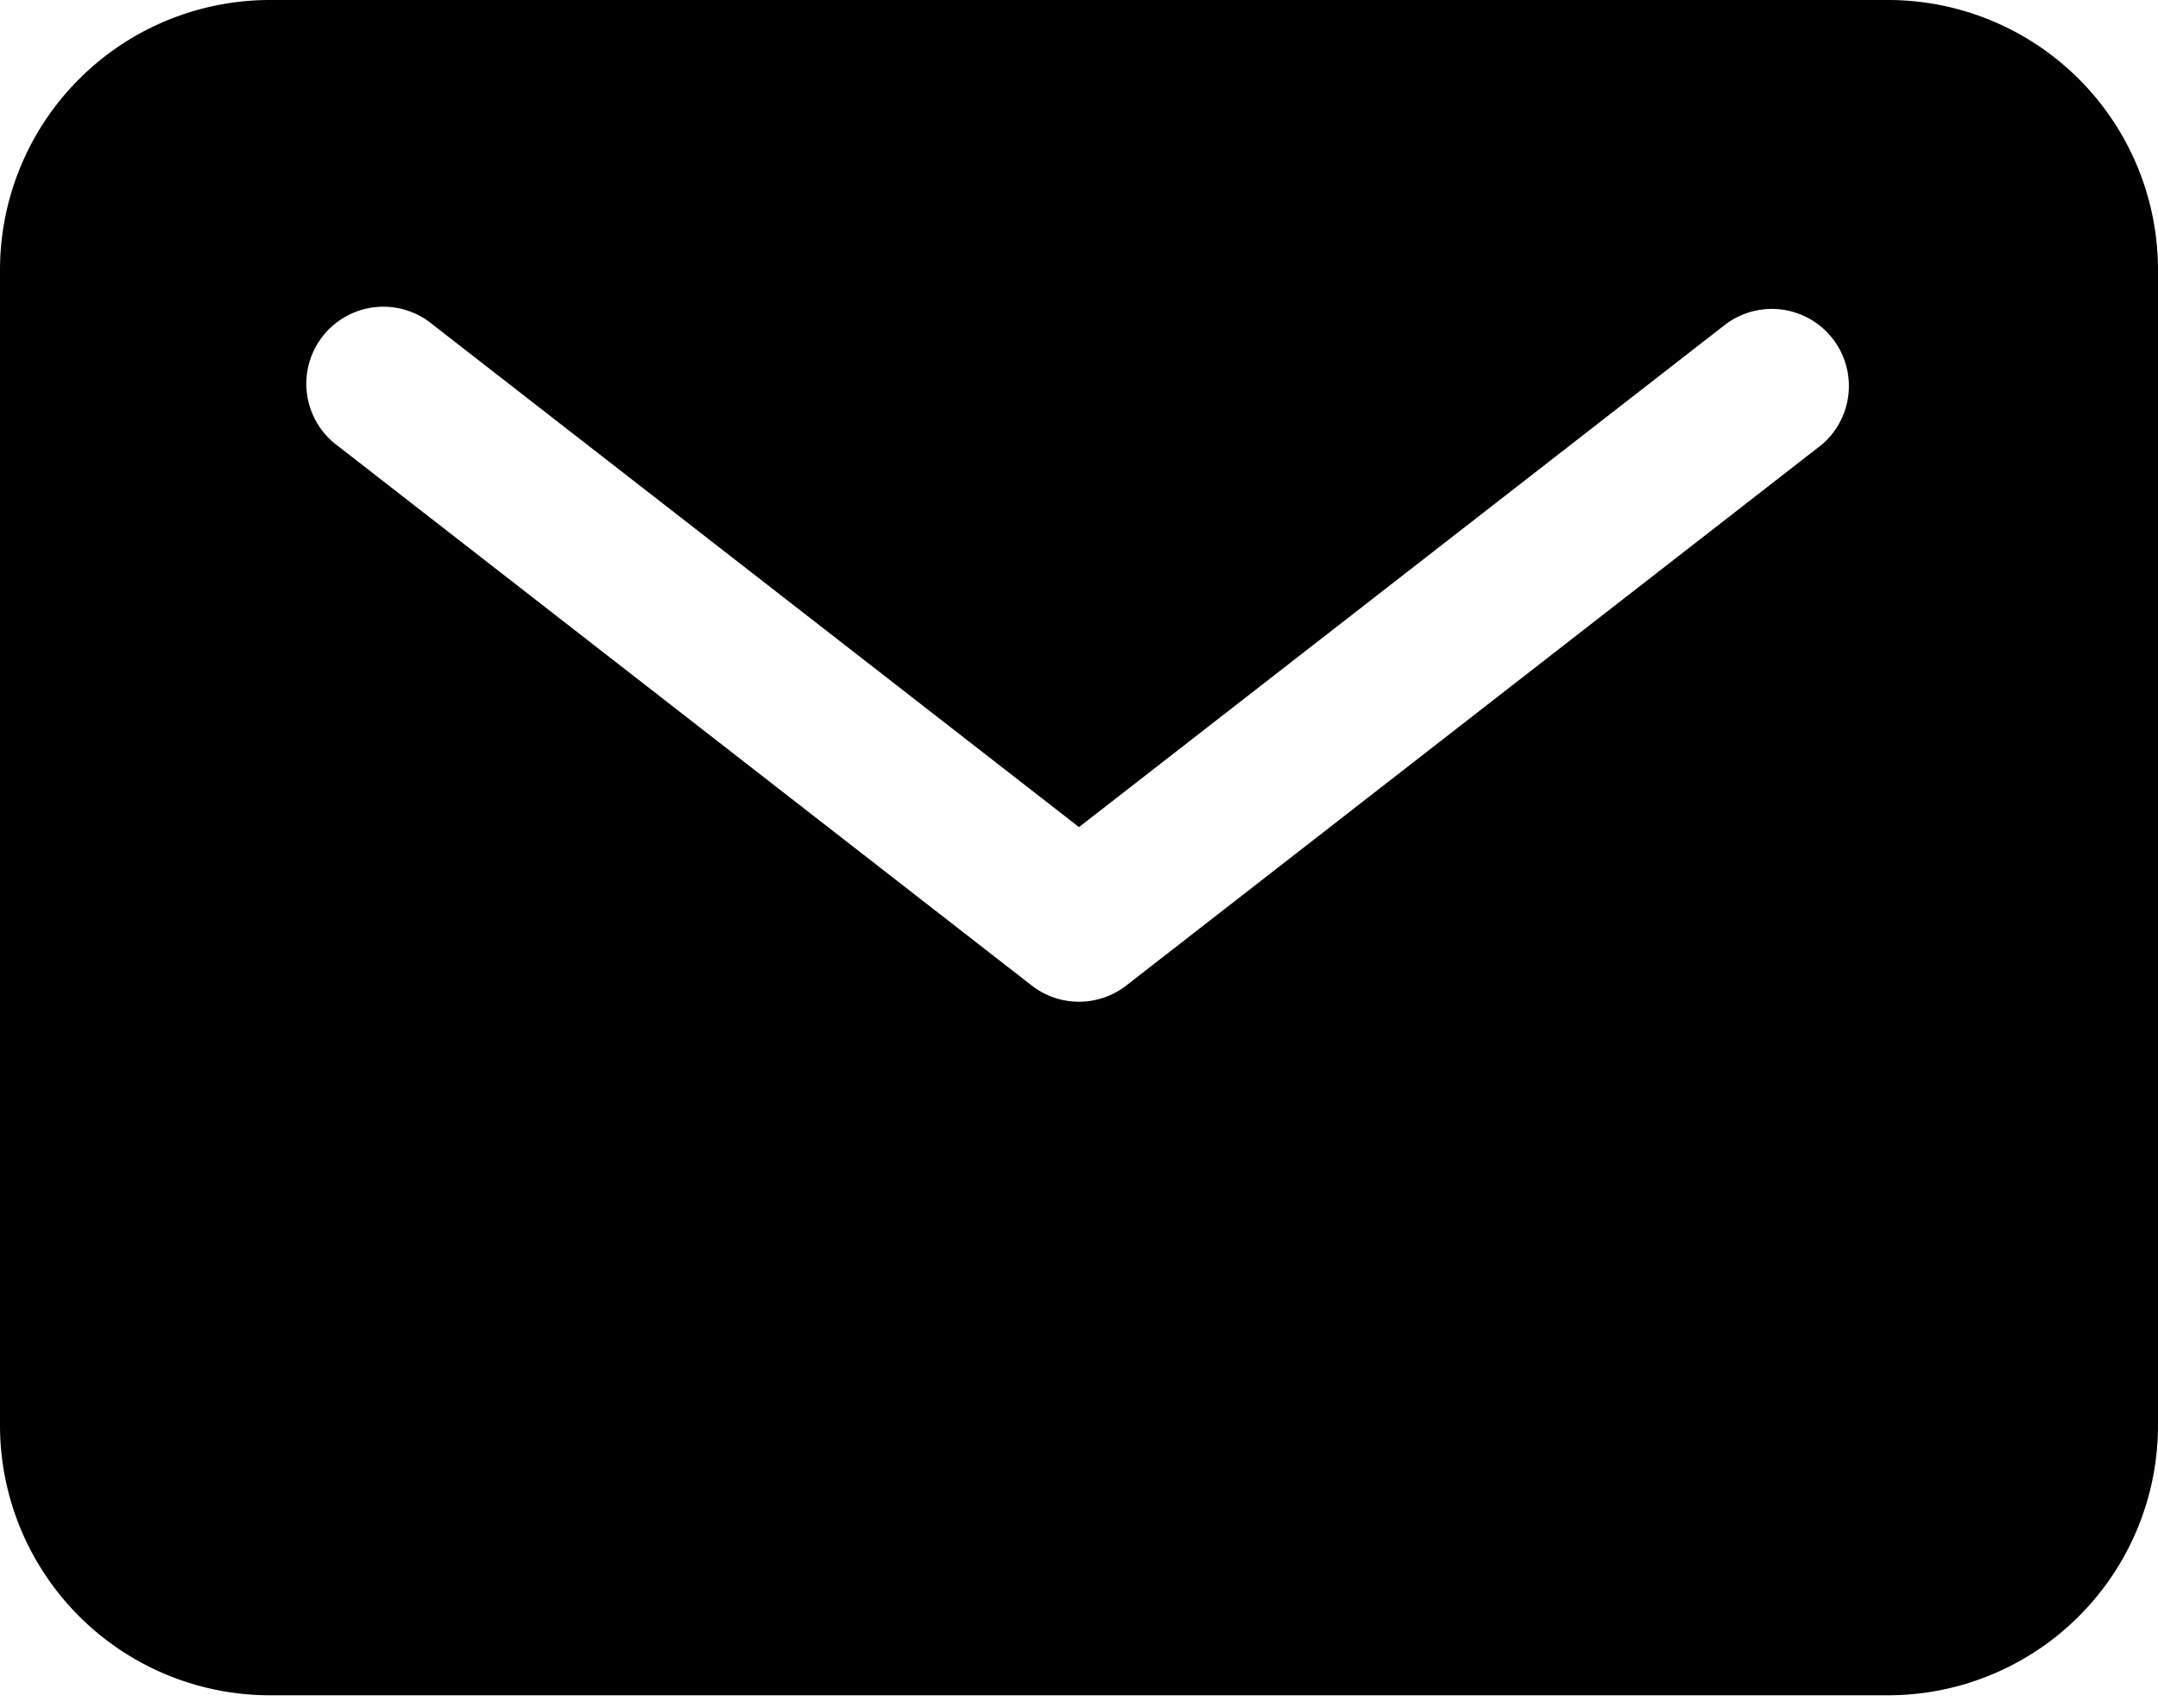
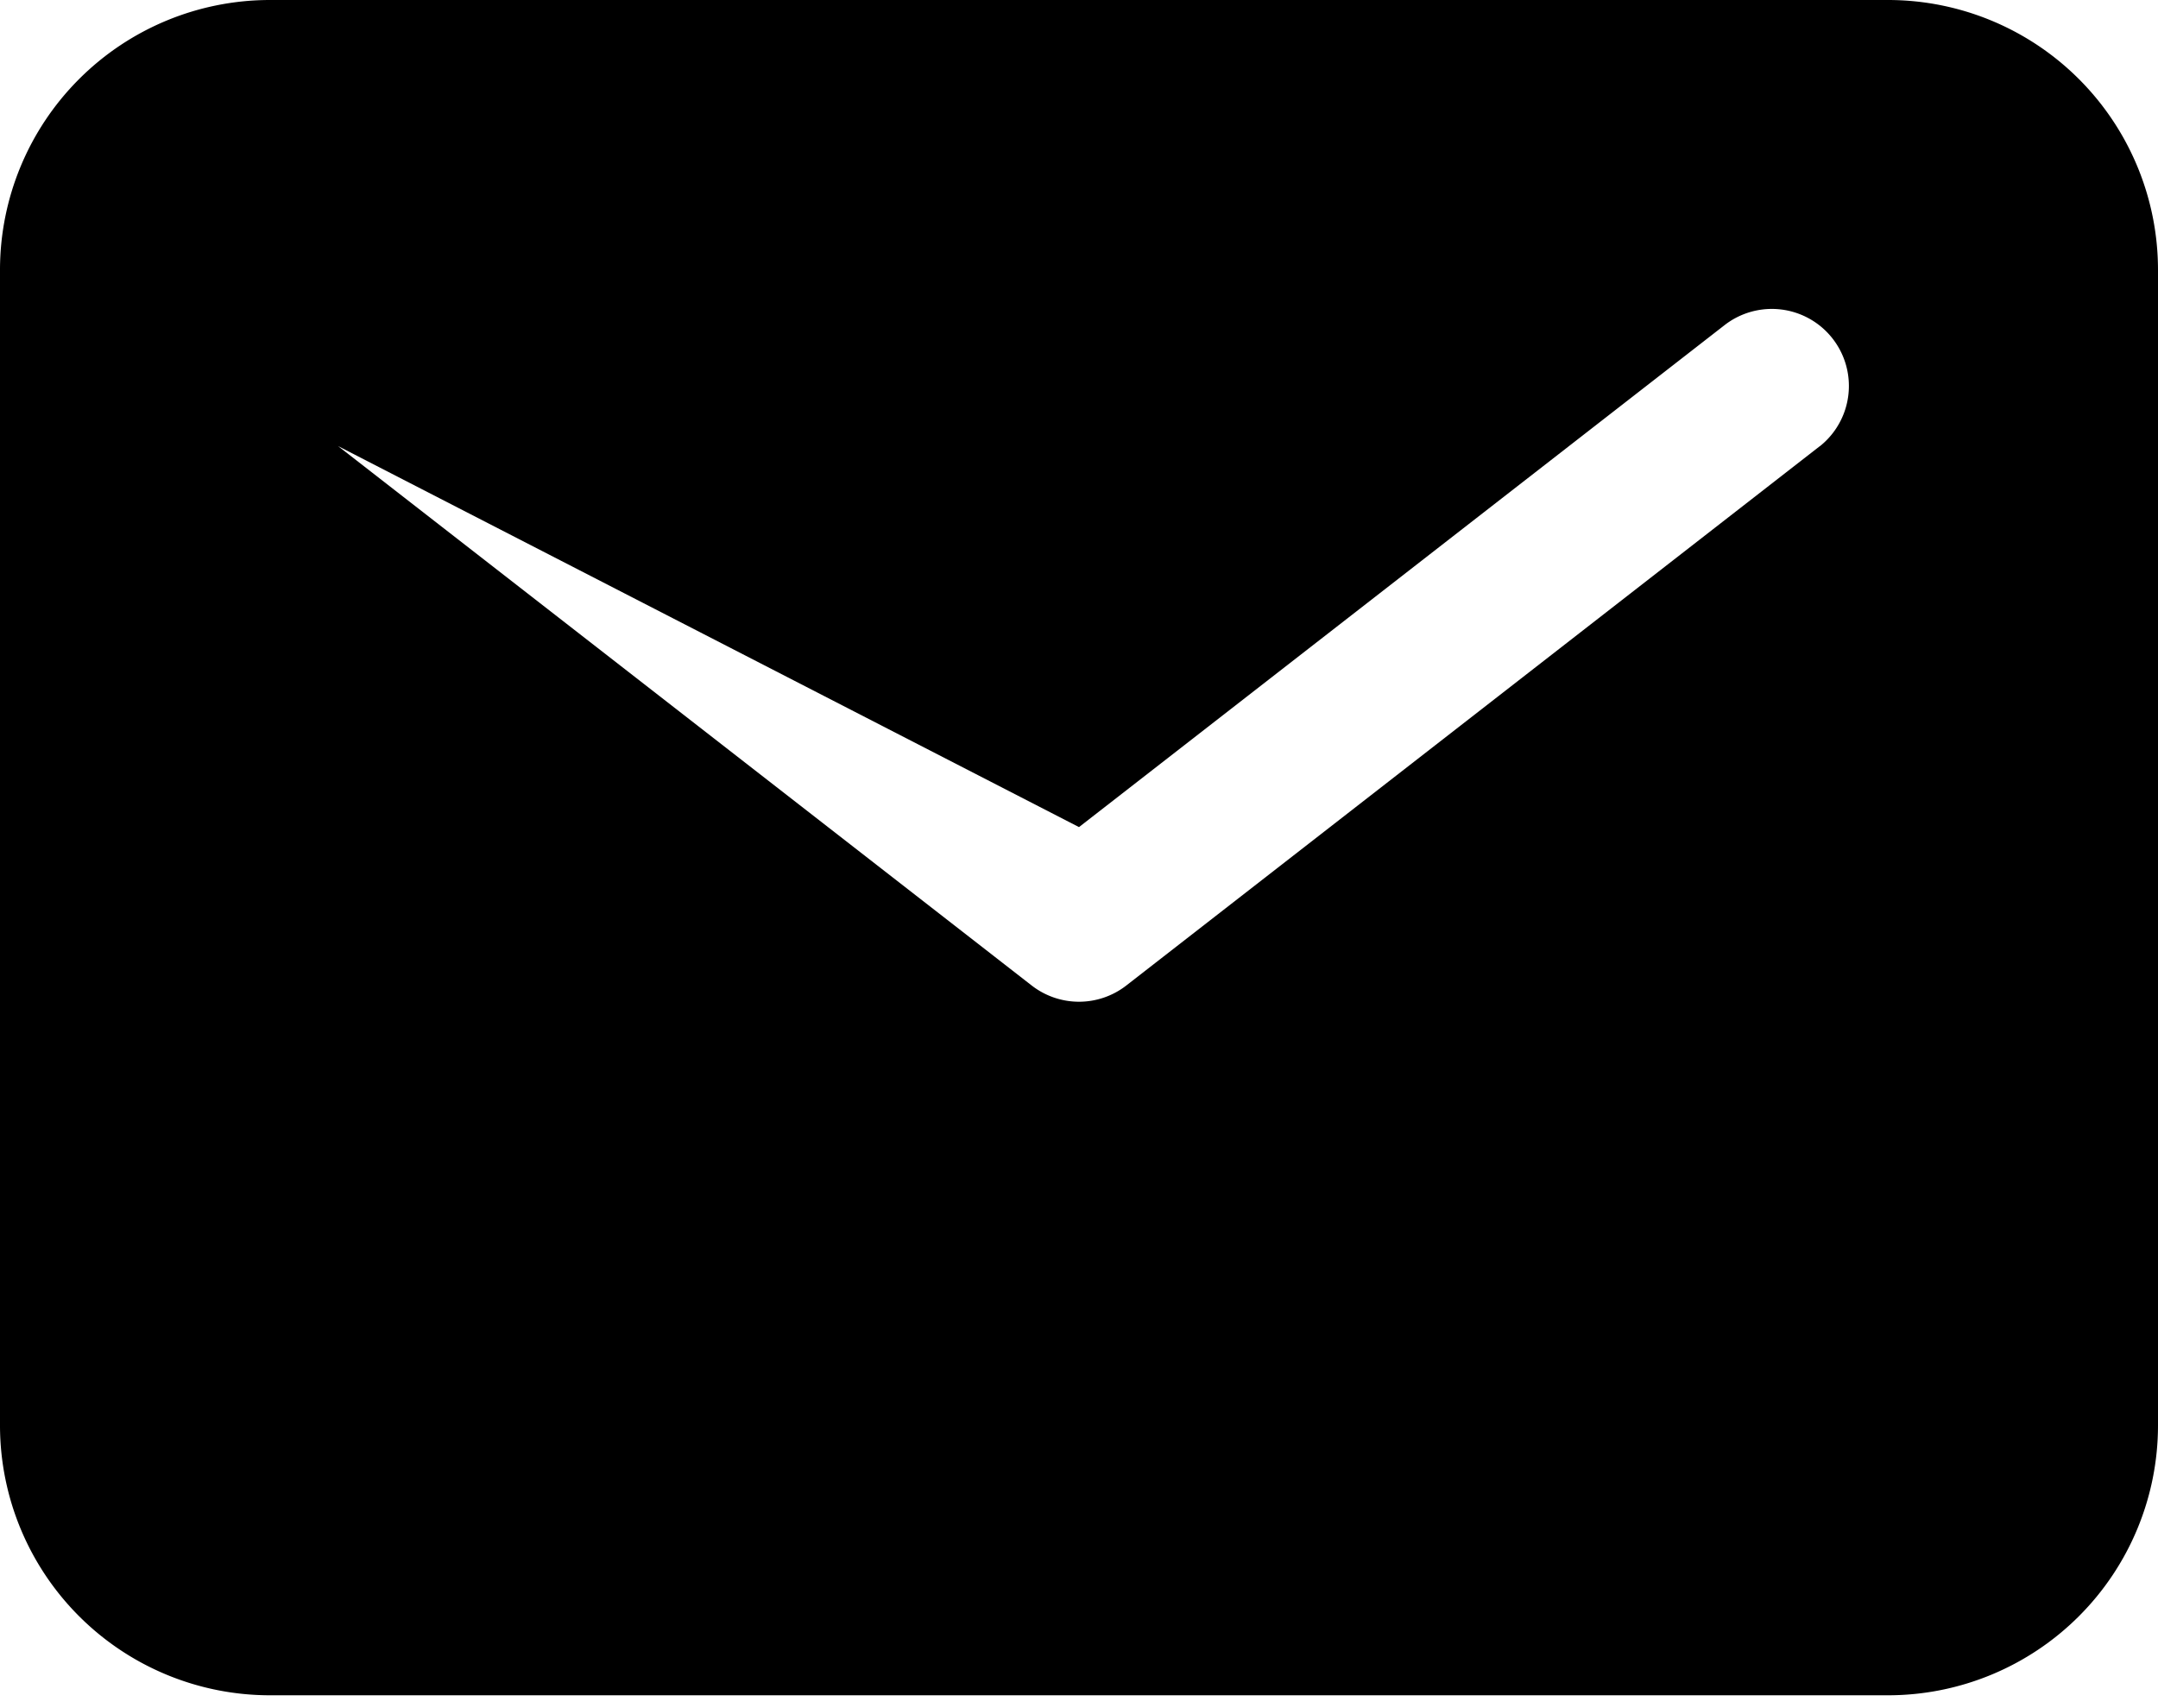
<svg xmlns="http://www.w3.org/2000/svg" width="24" height="19" viewBox="0 0 24 19" fill="none">
-   <path d="M21 0H3a3.003 3.003 0 0 0-3 3v12.857a3.003 3.003 0 0 0 3 3h18a3.003 3.003 0 0 0 3-3V3a3.003 3.003 0 0 0-3-3zm-.76 4.962l-7.714 6a.857.857 0 0 1-1.052 0l-7.714-6A.857.857 0 1 1 4.812 3.61L12 9.2l7.188-5.59a.857.857 0 0 1 1.052 1.353z" fill="#000" />
+   <path d="M21 0H3a3.003 3.003 0 0 0-3 3v12.857a3.003 3.003 0 0 0 3 3h18a3.003 3.003 0 0 0 3-3V3a3.003 3.003 0 0 0-3-3zm-.76 4.962l-7.714 6a.857.857 0 0 1-1.052 0l-7.714-6L12 9.2l7.188-5.59a.857.857 0 0 1 1.052 1.353z" fill="#000" />
</svg>